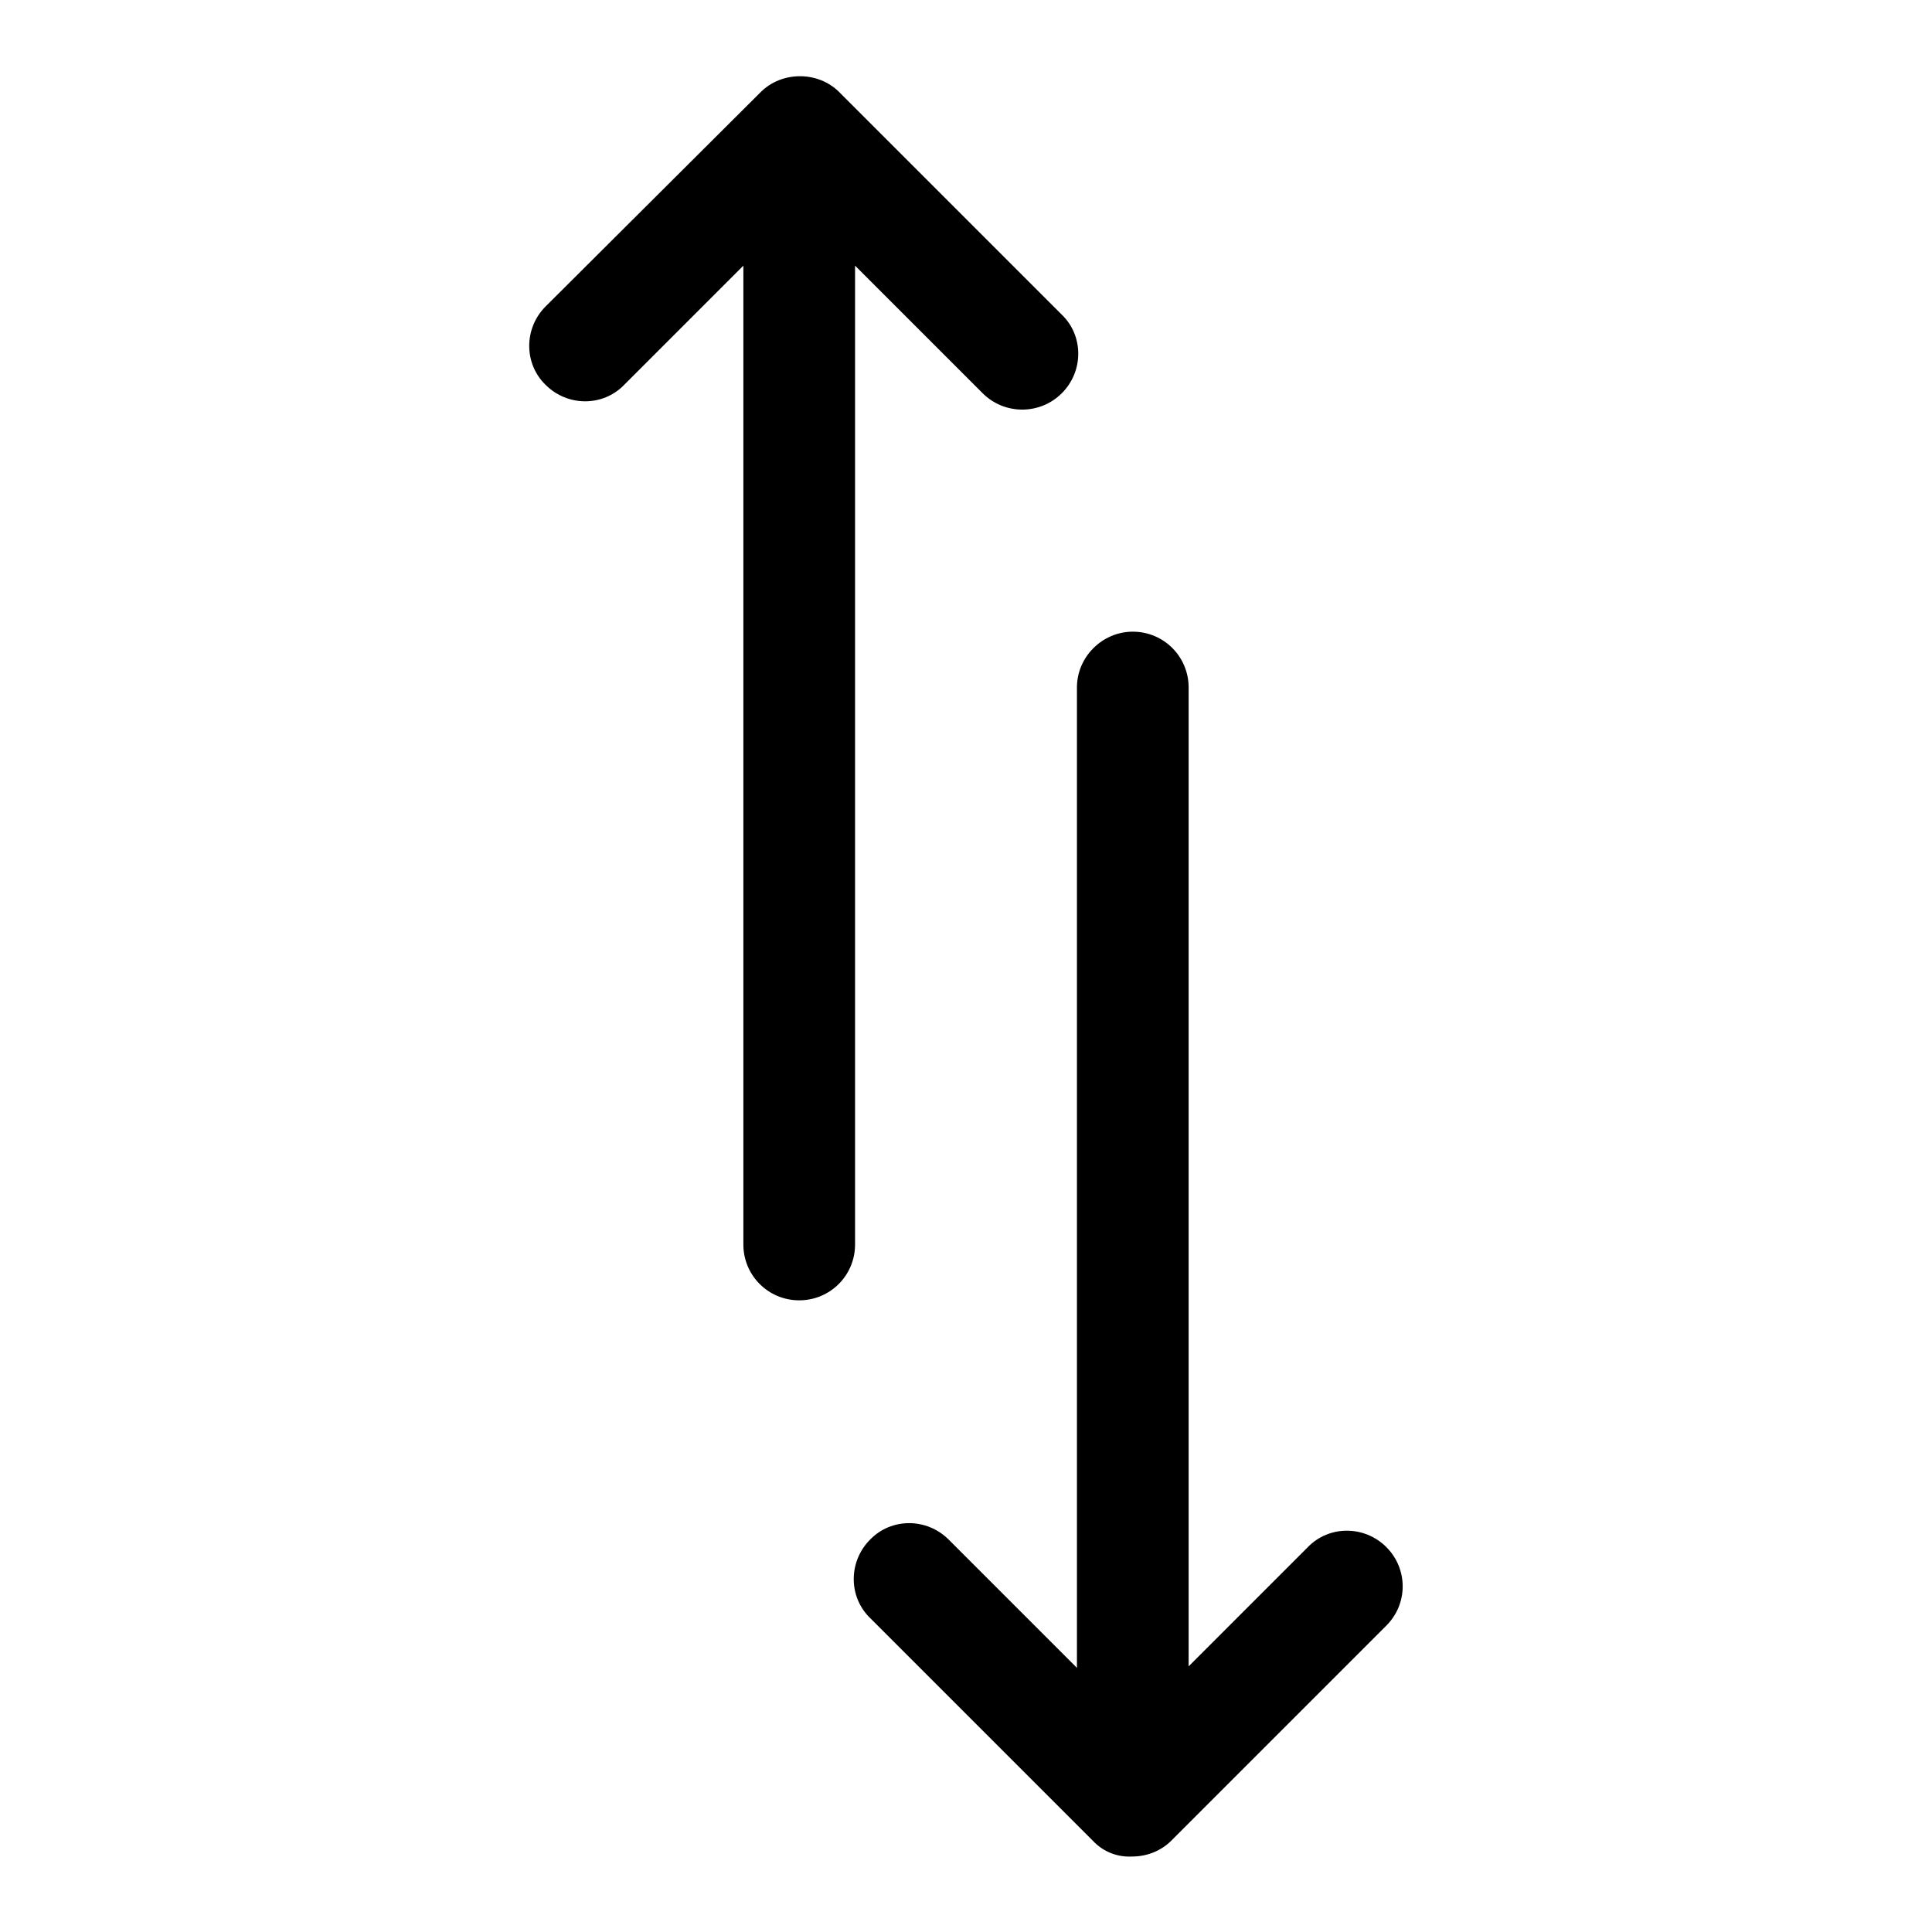
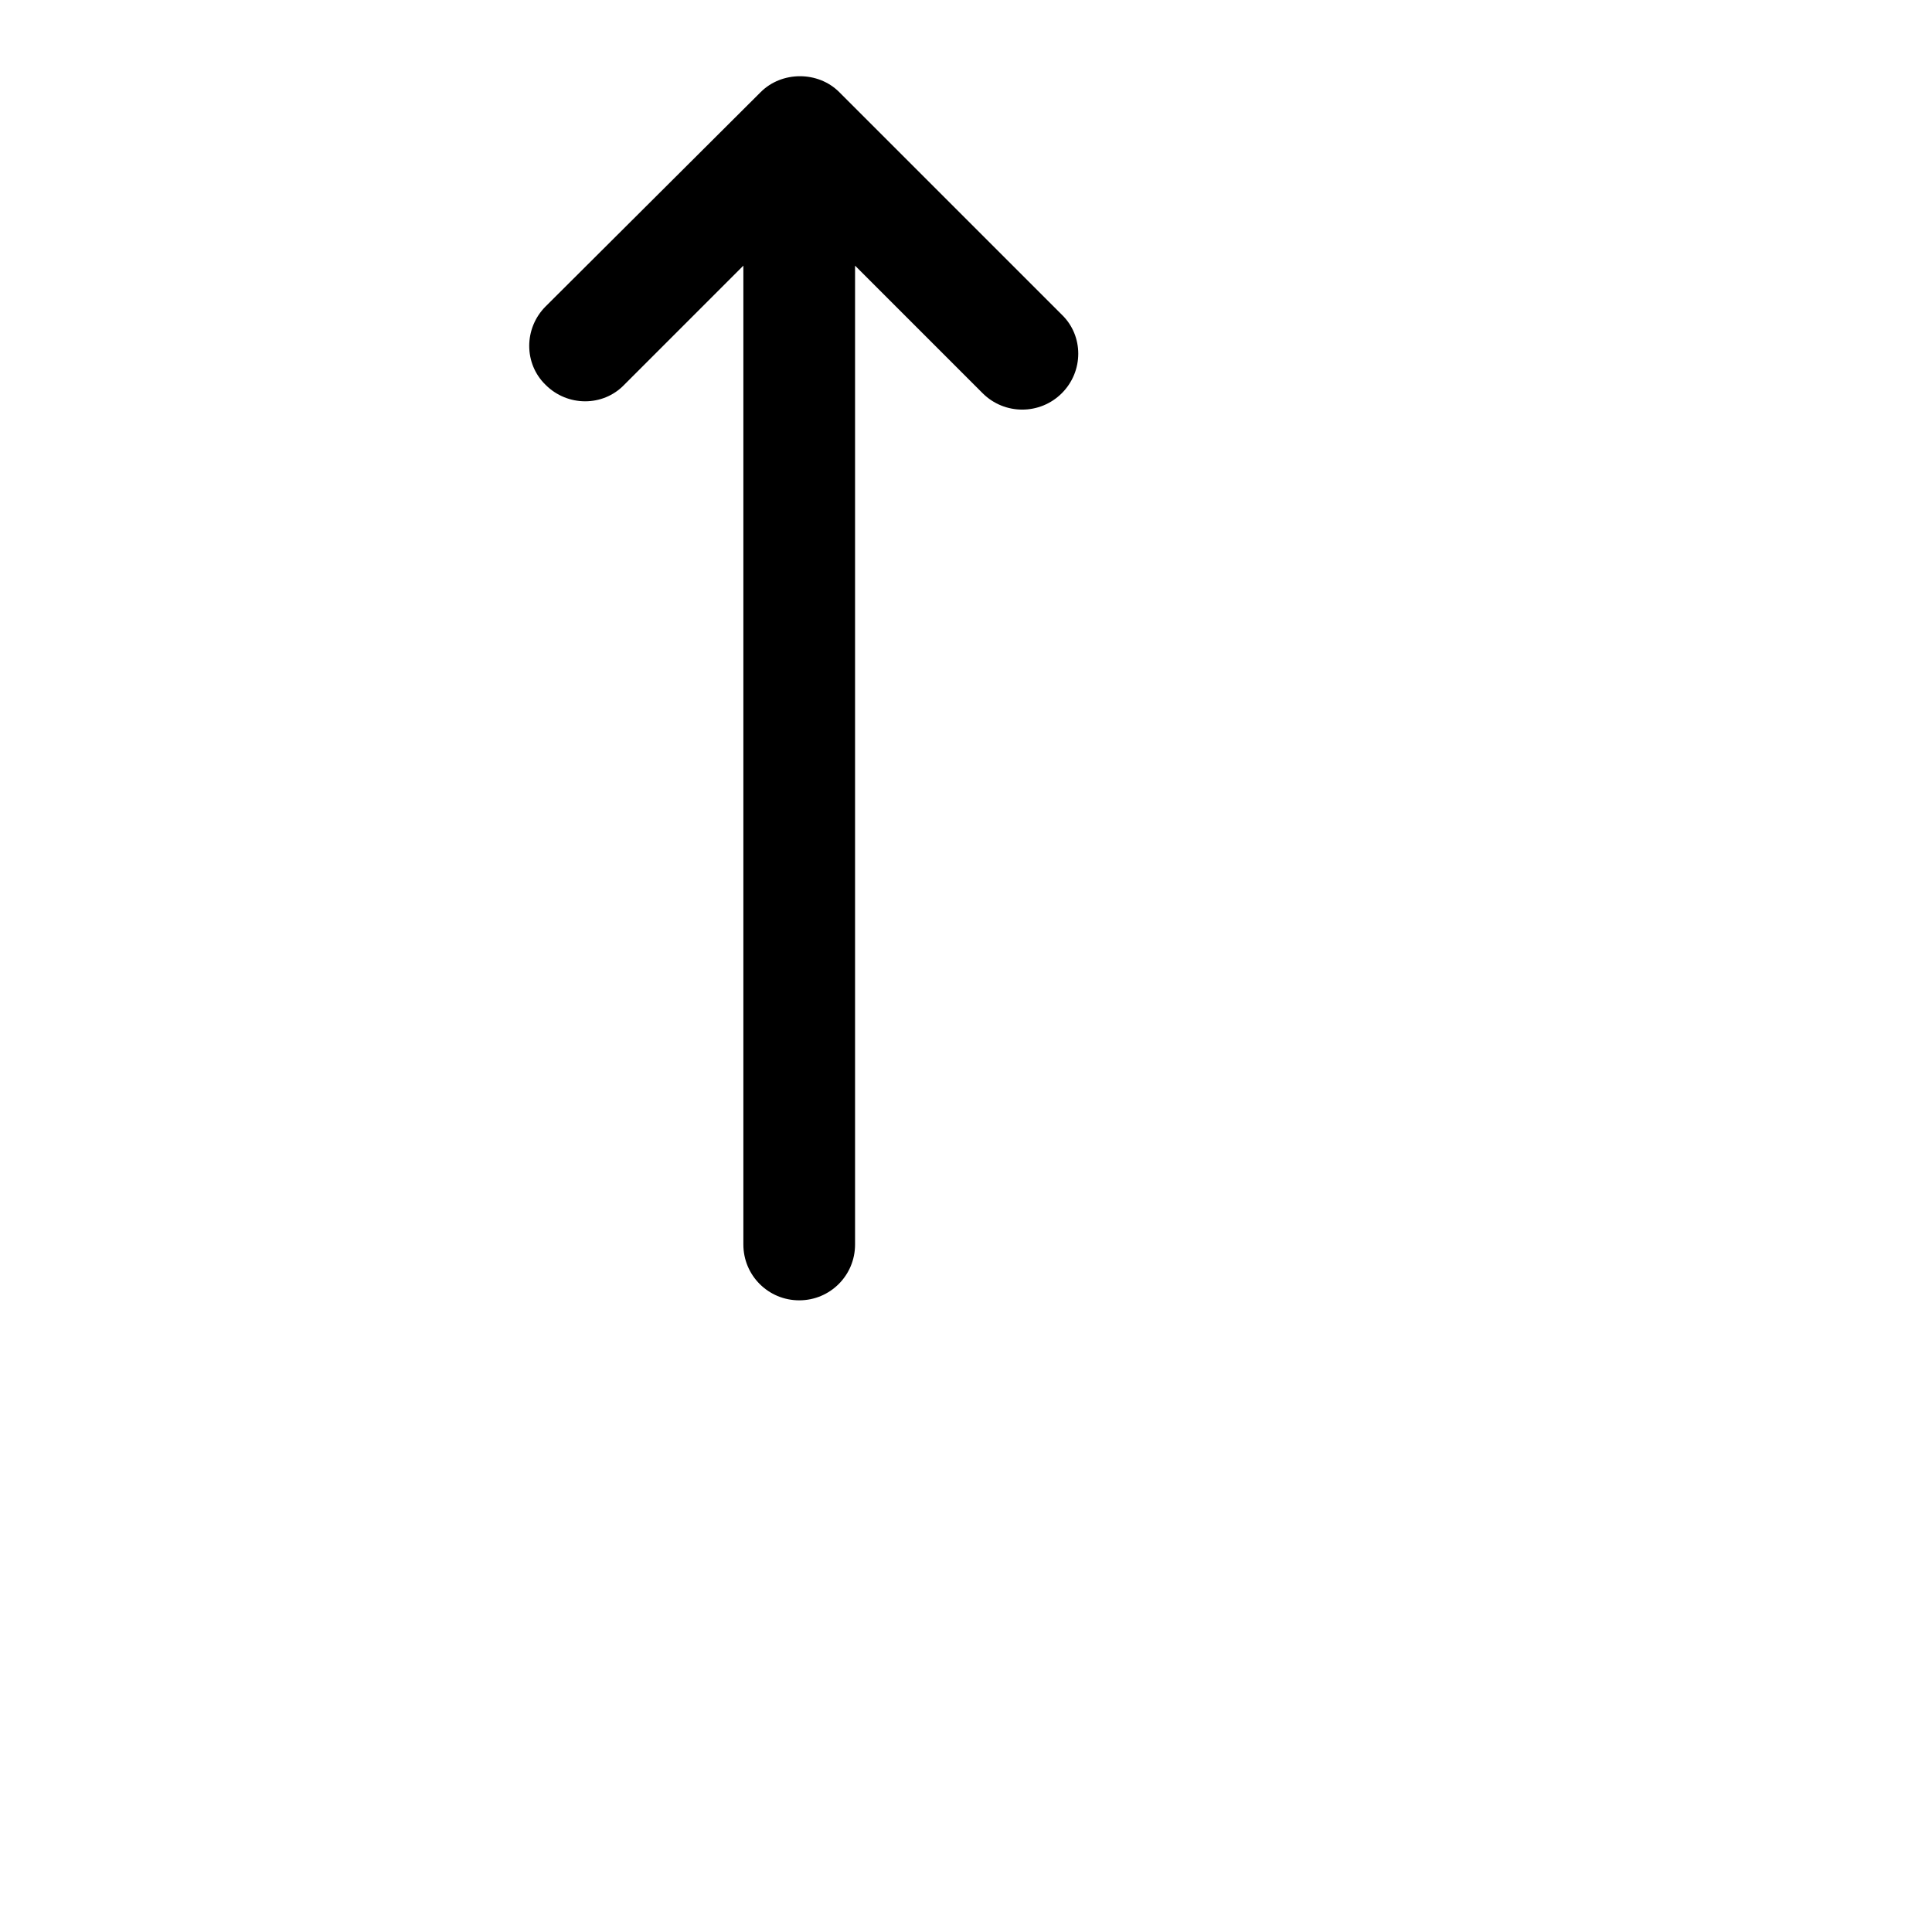
<svg xmlns="http://www.w3.org/2000/svg" version="1.1" x="0px" y="0px" viewBox="0 0 256 256" enable-background="new 0 0 256 256" xml:space="preserve">
  <g>
    <g>
-       <path fill="#000000" d="M183.7,205c-2.9-2.9-7.6-2.9-10.4,0l-15.8,15.8V91.1c0-4.1-3.3-7.4-7.4-7.4c-4,0-7.4,3.3-7.4,7.4V221l-17-17c-2.9-2.9-7.6-2.9-10.4,0c-2.9,2.9-2.9,7.6,0,10.4l29.5,29.5c1.4,1.5,3.3,2.2,5.2,2.1c1.9,0,3.8-0.7,5.2-2.1l28.4-28.4C186.6,212.6,186.6,207.9,183.7,205z" />
      <path fill="#000000" d="M113.2,35.1l17,17c2.9,2.9,7.6,2.9,10.5,0c2.9-2.9,2.9-7.6,0-10.4l-29.5-29.5c-1.4-1.4-3.3-2.1-5.2-2.1c-1.9,0-3.8,0.7-5.2,2.1L72.3,40.6c-2.9,2.9-2.9,7.6,0,10.4c2.9,2.9,7.6,2.9,10.4,0l15.8-15.8v129.7c0,4.1,3.3,7.4,7.4,7.4c4.1,0,7.4-3.3,7.4-7.4V35.1z" />
    </g>
  </g>
</svg>